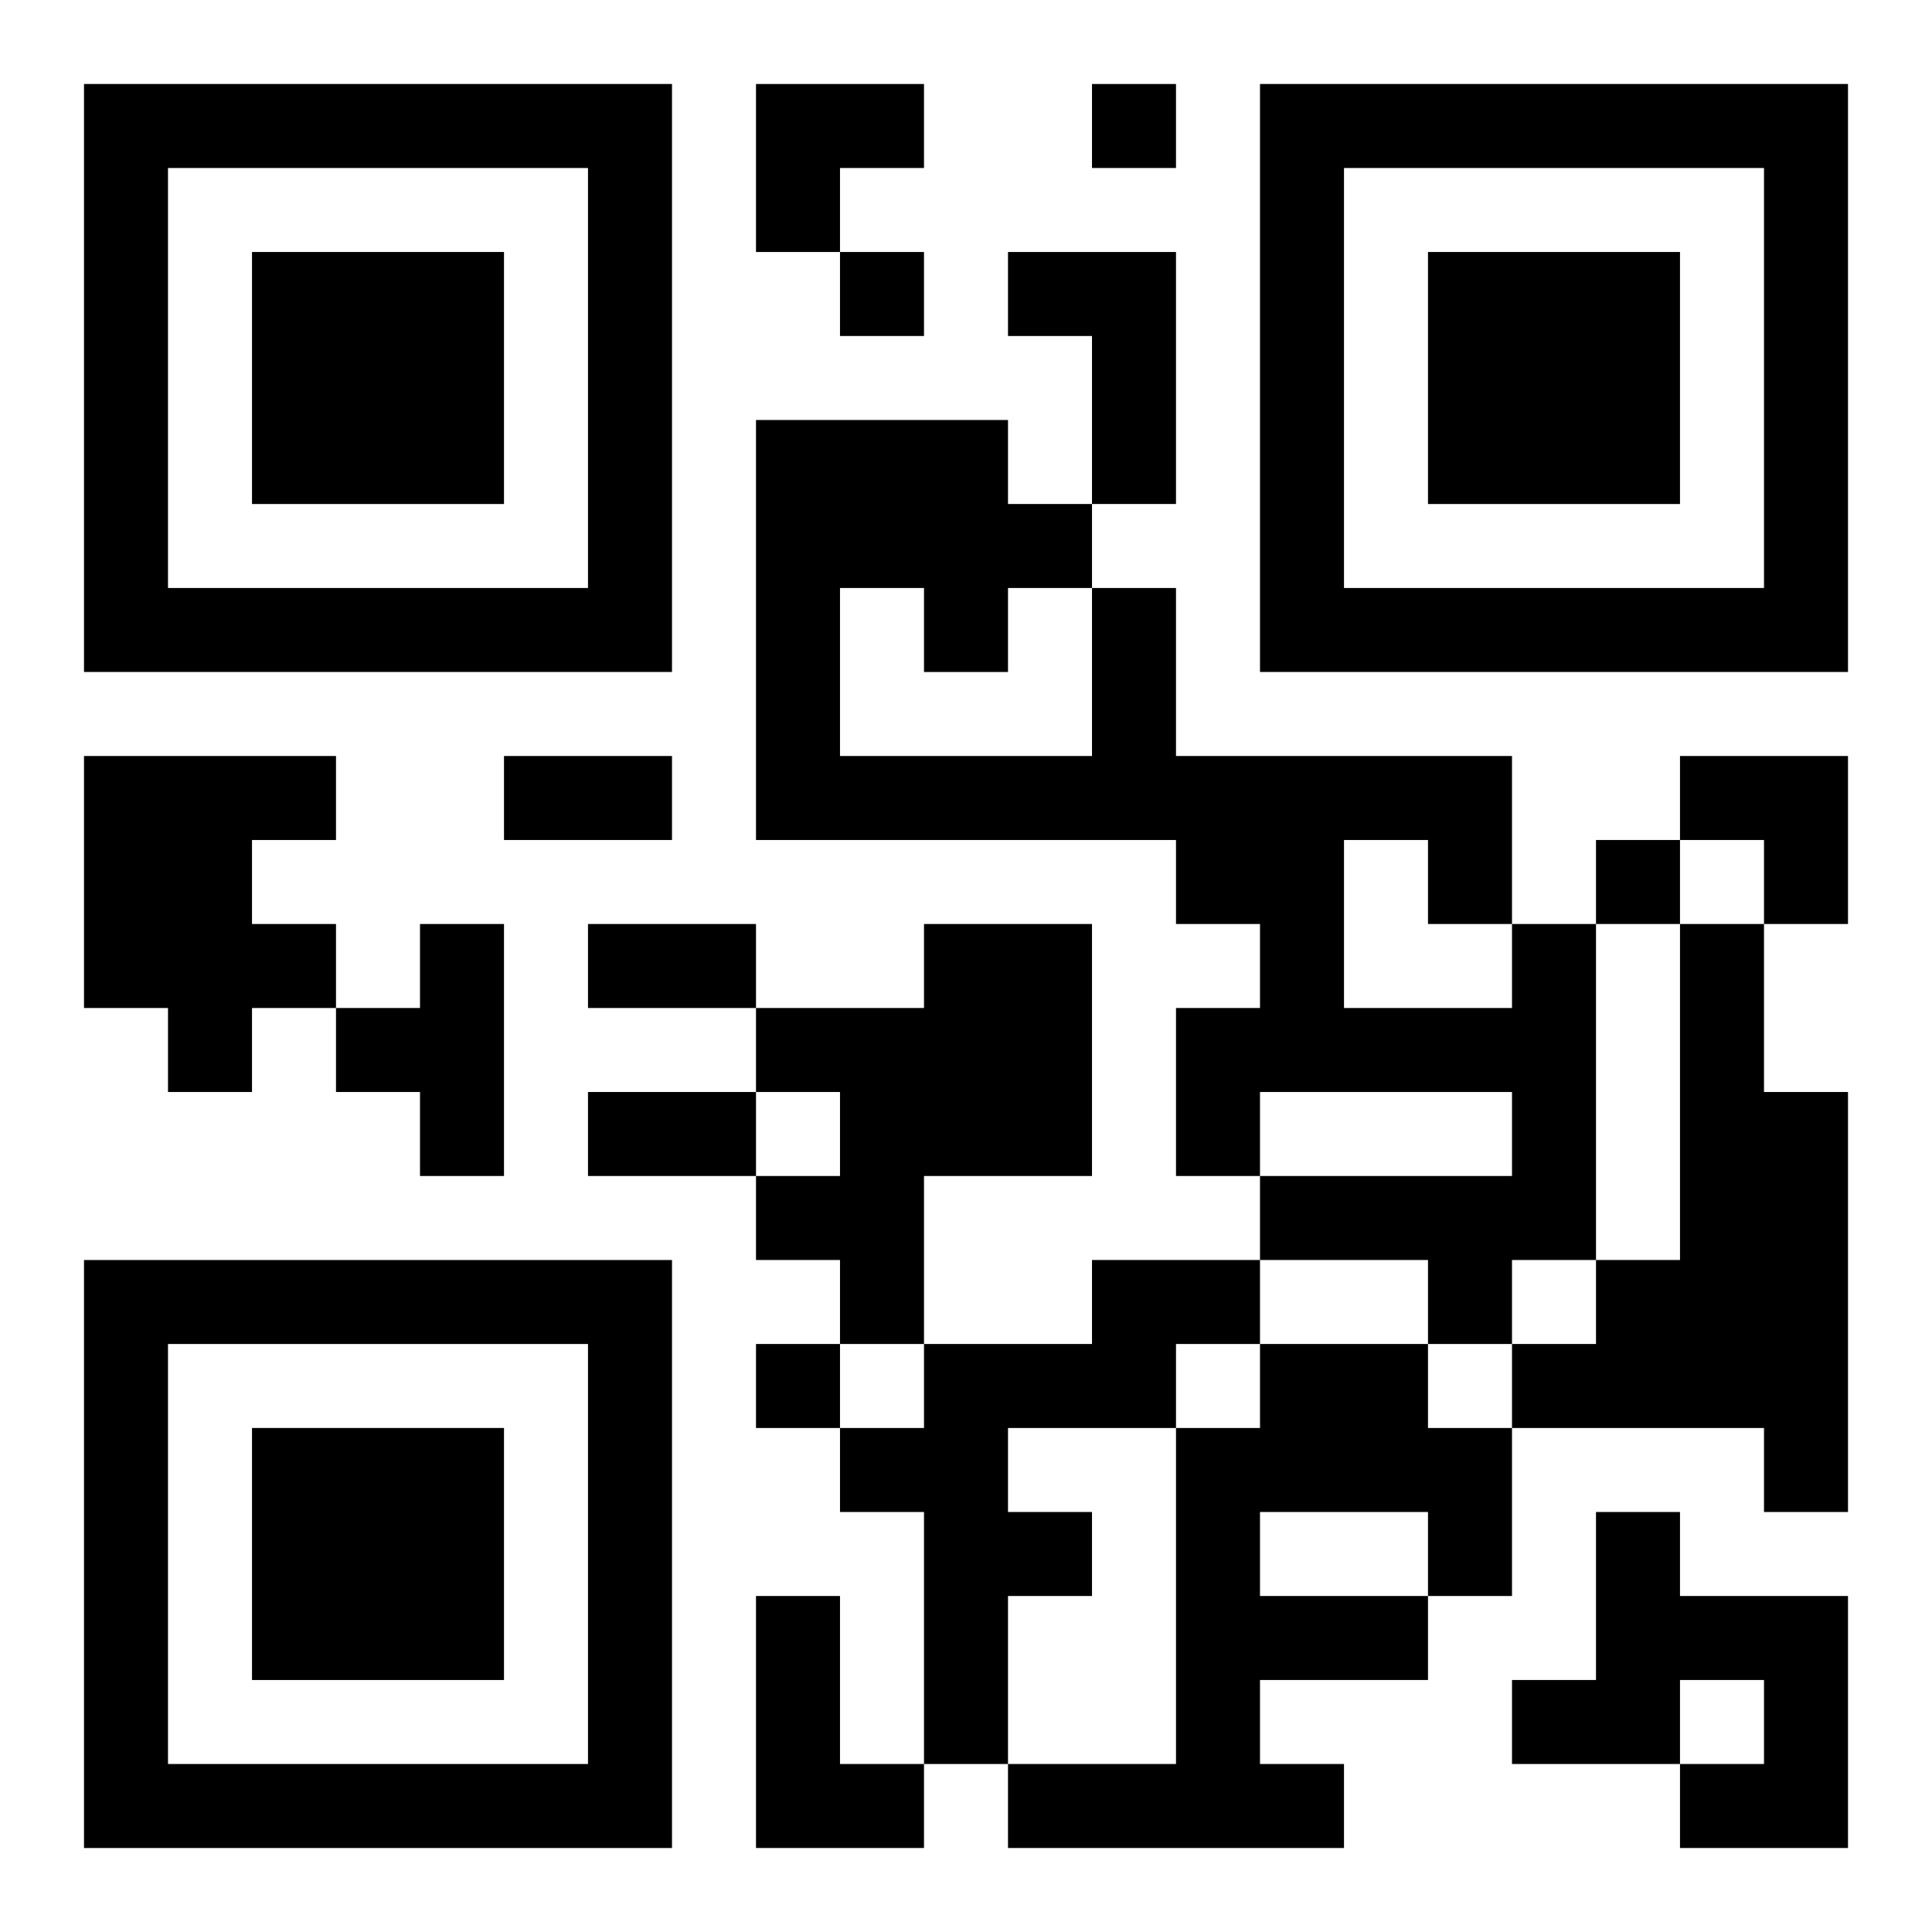
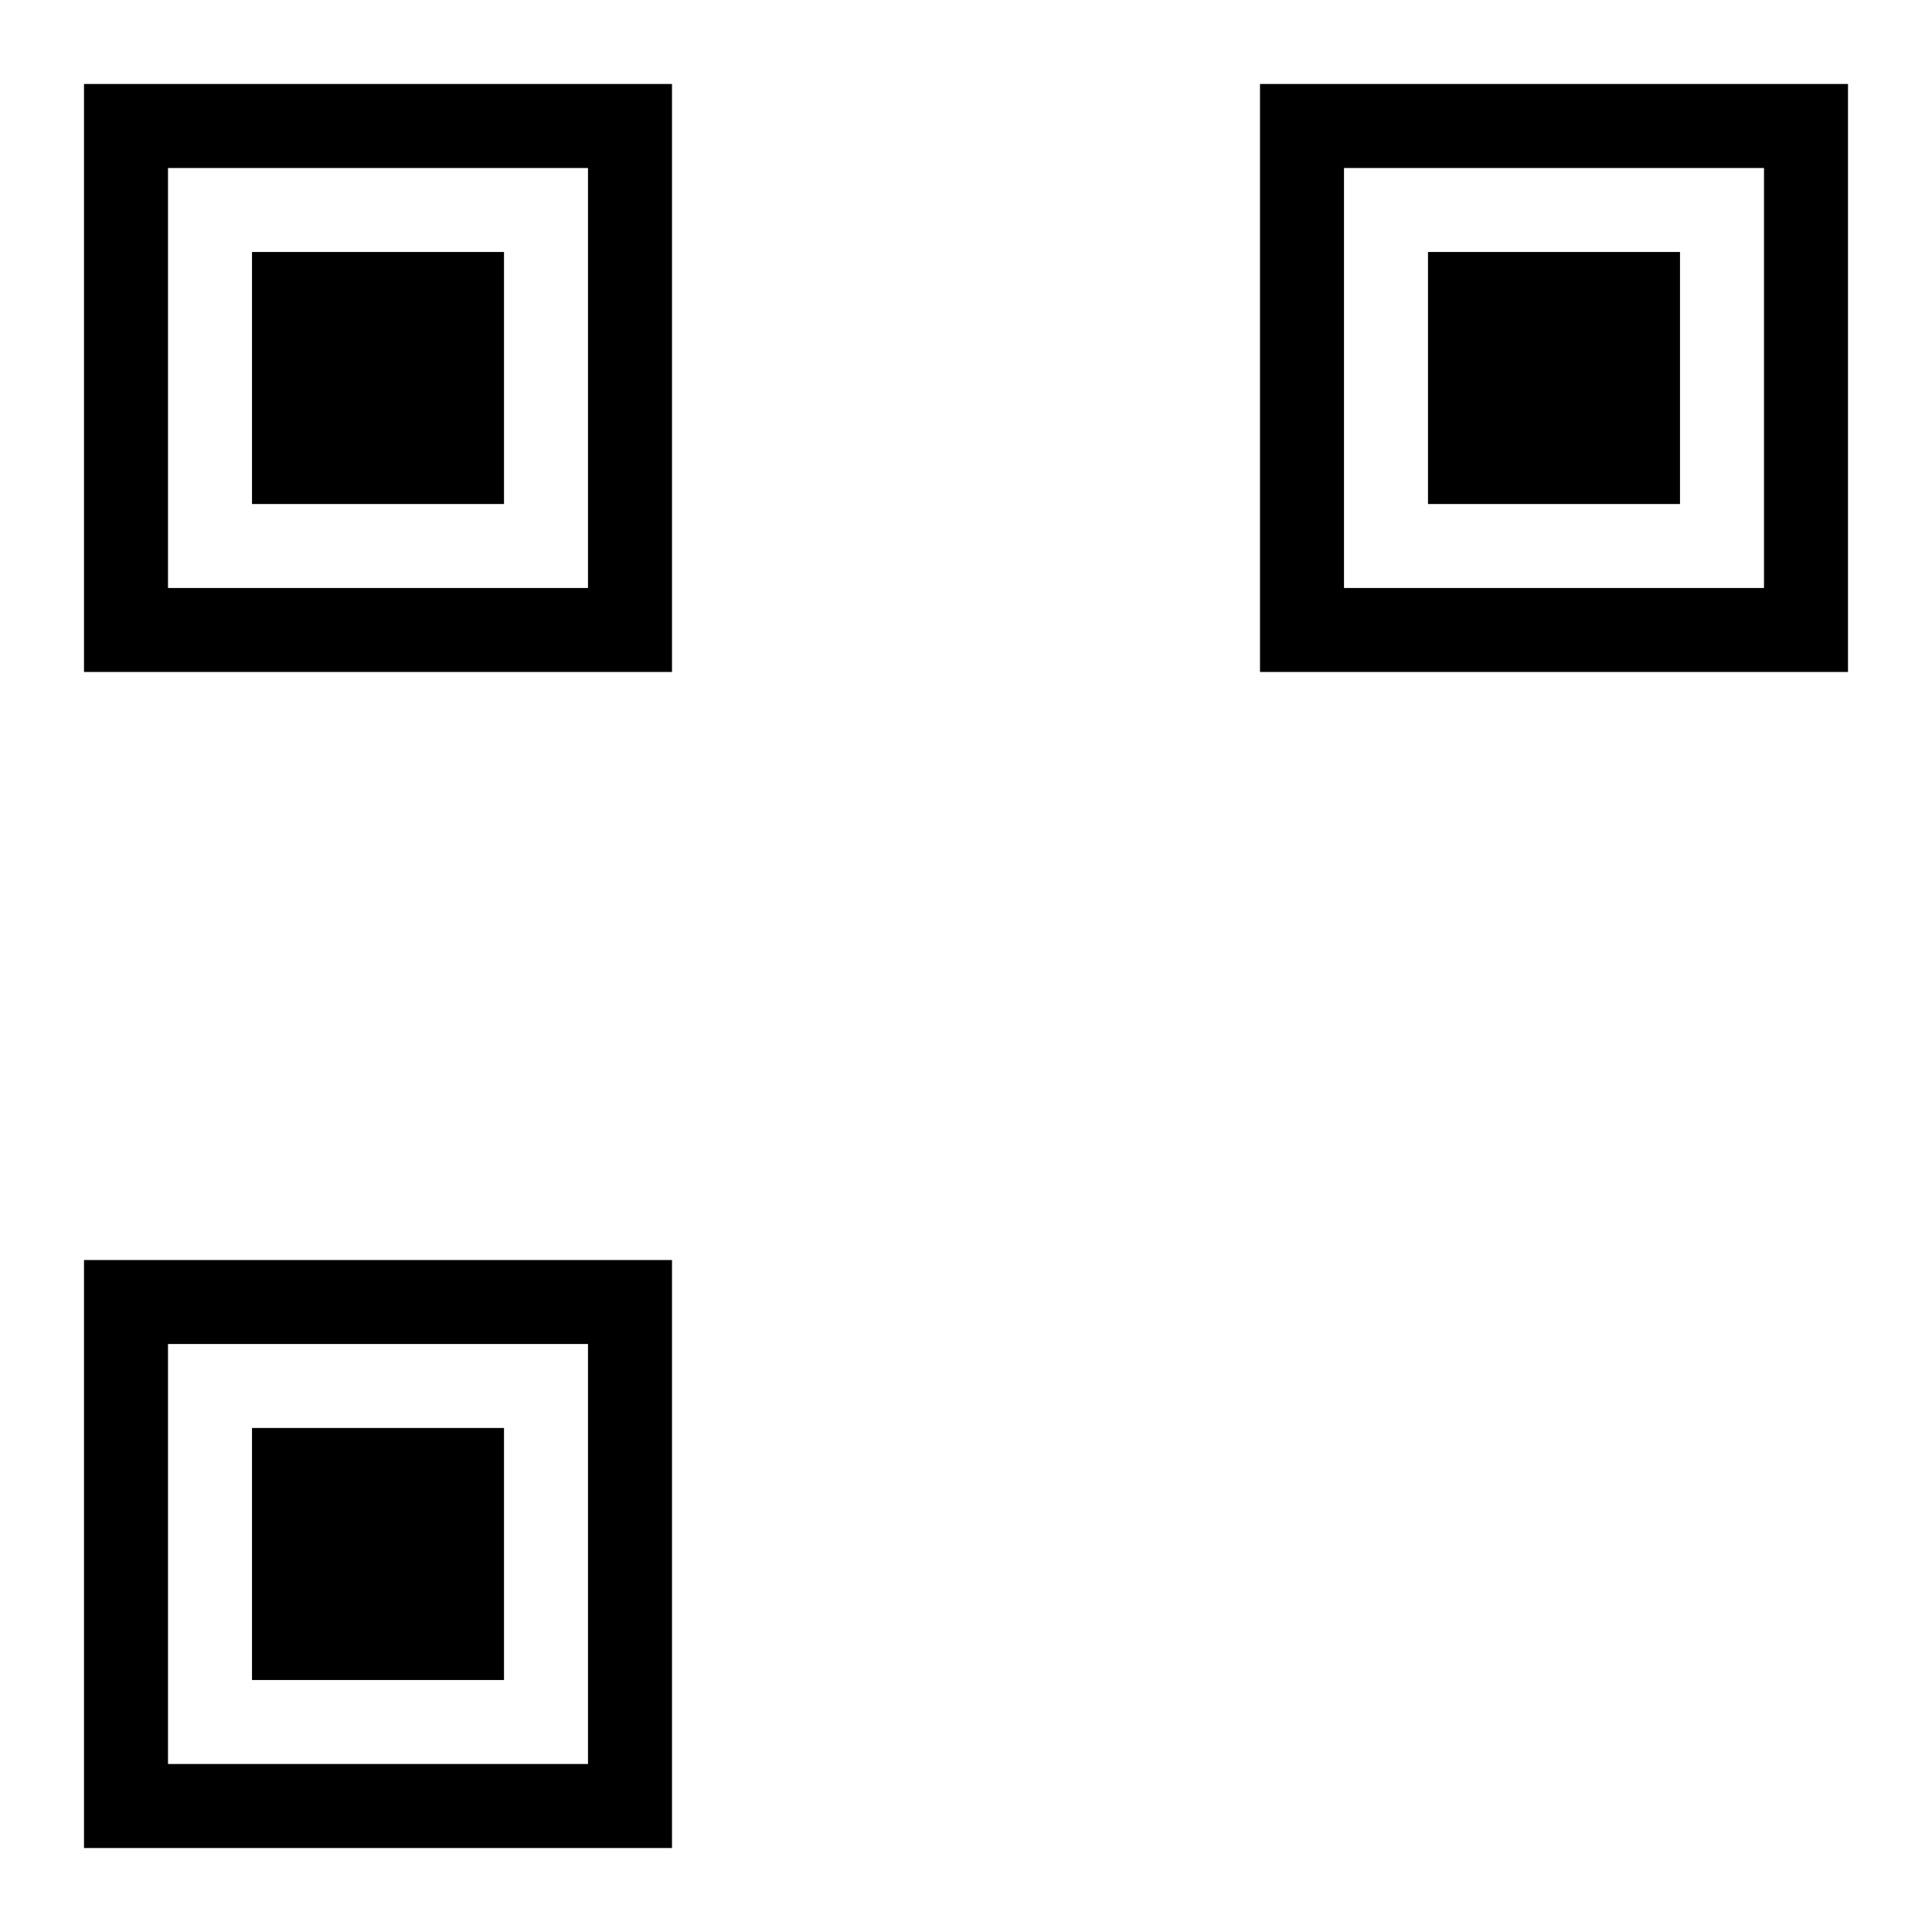
<svg xmlns="http://www.w3.org/2000/svg" xmlns:xlink="http://www.w3.org/1999/xlink" width="250" height="250" baseProfile="full" version="1.1" viewBox="-1 -1 23 23">
  <symbol id="a">
-     <path d="m0 7v7h7v-7h-7zm1 1h5v5h-5v-5zm1 1v3h3v-3h-3z" />
+     <path d="m0 7v7h7v-7h-7zm1 1h5v5h-5v-5zm1 1v3h3v-3h-3" />
  </symbol>
  <use y="-7" xlink:href="#a" />
  <use y="7" xlink:href="#a" />
  <use x="14" y="-7" xlink:href="#a" />
-   <path d="m11 2h2v3h-1v-2h-1v-1m-11 6h3v1h-1v1h1v1h-1v1h-1v-1h-1v-3m4 2h1v3h-1v-1h-1v-1h1v-1m6 0h2v3h-2v2h-1v-1h-1v-1h1v-1h-1v-1h2v-1m7 0h1v4h-1v1h-1v-1h-2v-1h3v-1h-3v1h-1v-2h1v-1h-1v-1h-5v-5h3v1h1v1h1v2h4v2m-8-4v2h3v-2h-1v1h-1v-1h-1m6 3v2h2v-1h-1v-1h-1m4 1h1v2h1v5h-1v-1h-3v-1h1v-1h1v-4m-7 4h2v1h-1v1h-2v1h1v1h-1v2h-1v-3h-1v-1h1v-1h2v-1m2 1h2v1h1v2h-1v1h-2v1h1v1h-4v-1h2v-4h1v-1m0 2v1h2v-1h-2m4 0h1v1h2v3h-2v-1h1v-1h-1v1h-2v-1h1v-2m-10 1h1v2h1v1h-2v-3m4-18v1h1v-1h-1m-3 2v1h1v-1h-1m9 7v1h1v-1h-1m-10 6v1h1v-1h-1m-3-7h2v1h-2v-1m1 2h2v1h-2v-1m0 2h2v1h-2v-1m2-12h2v1h-1v1h-1zm11 8h2v2h-1v-1h-1z" />
</svg>